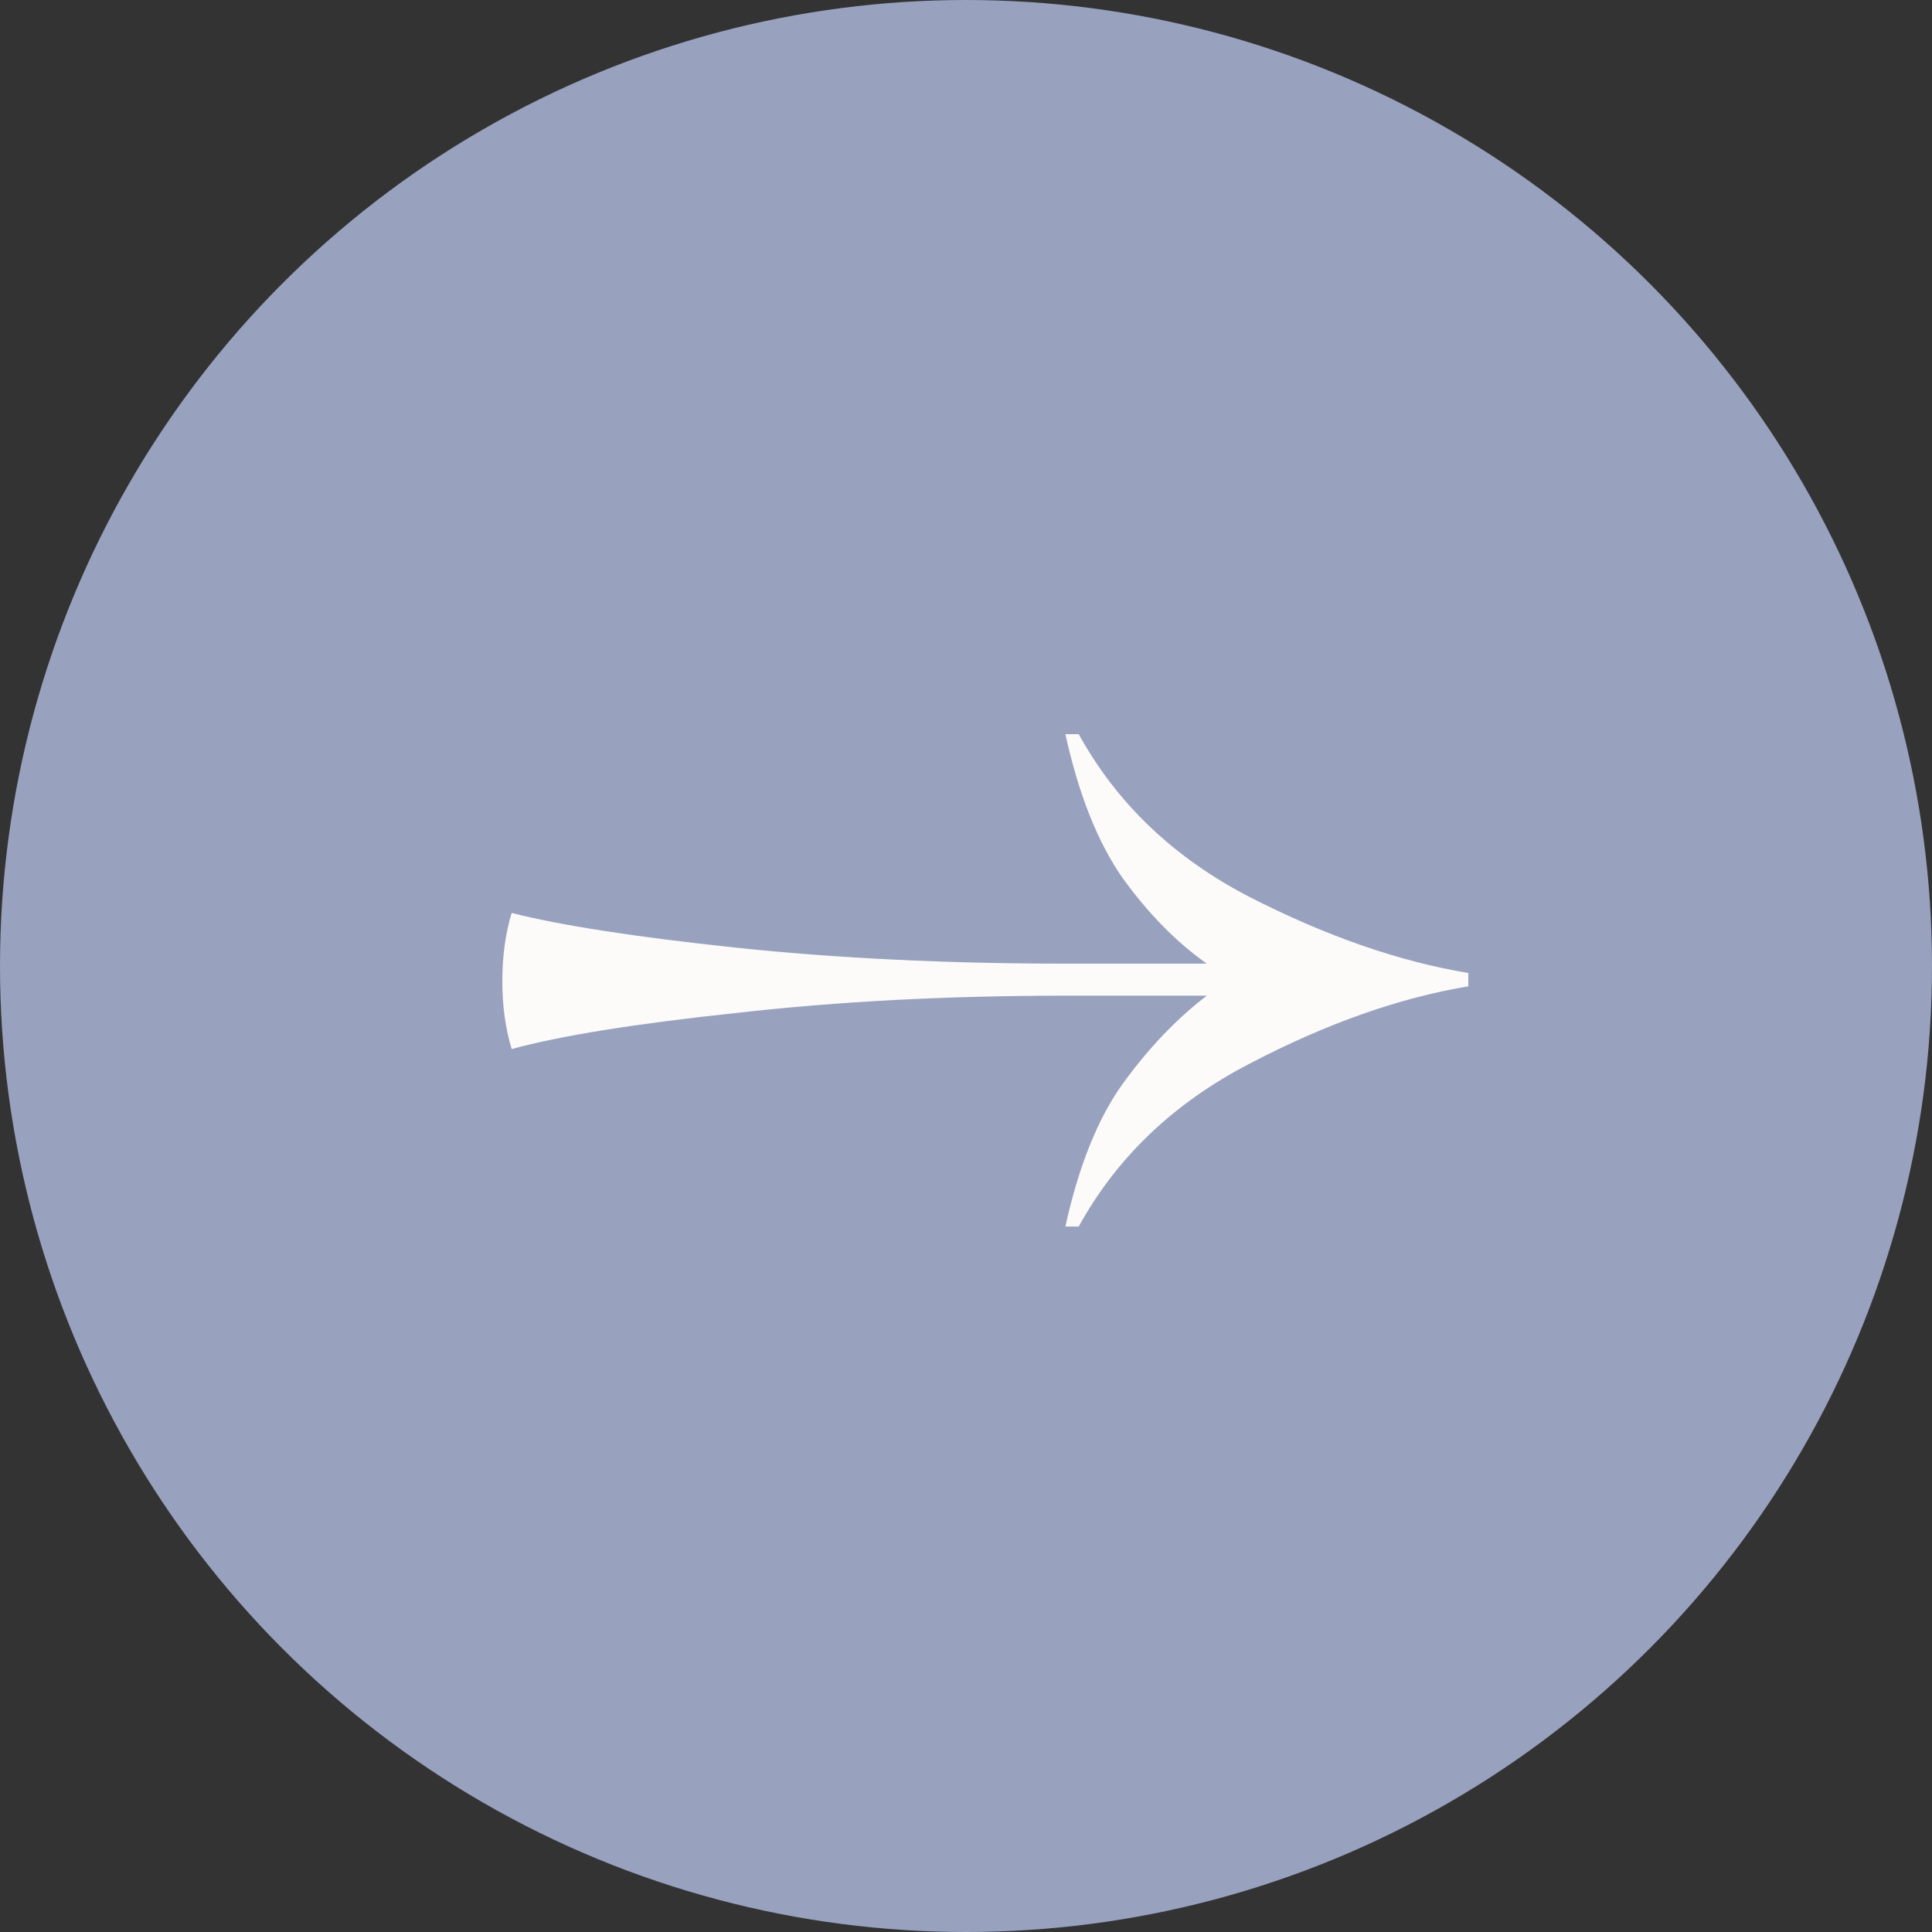
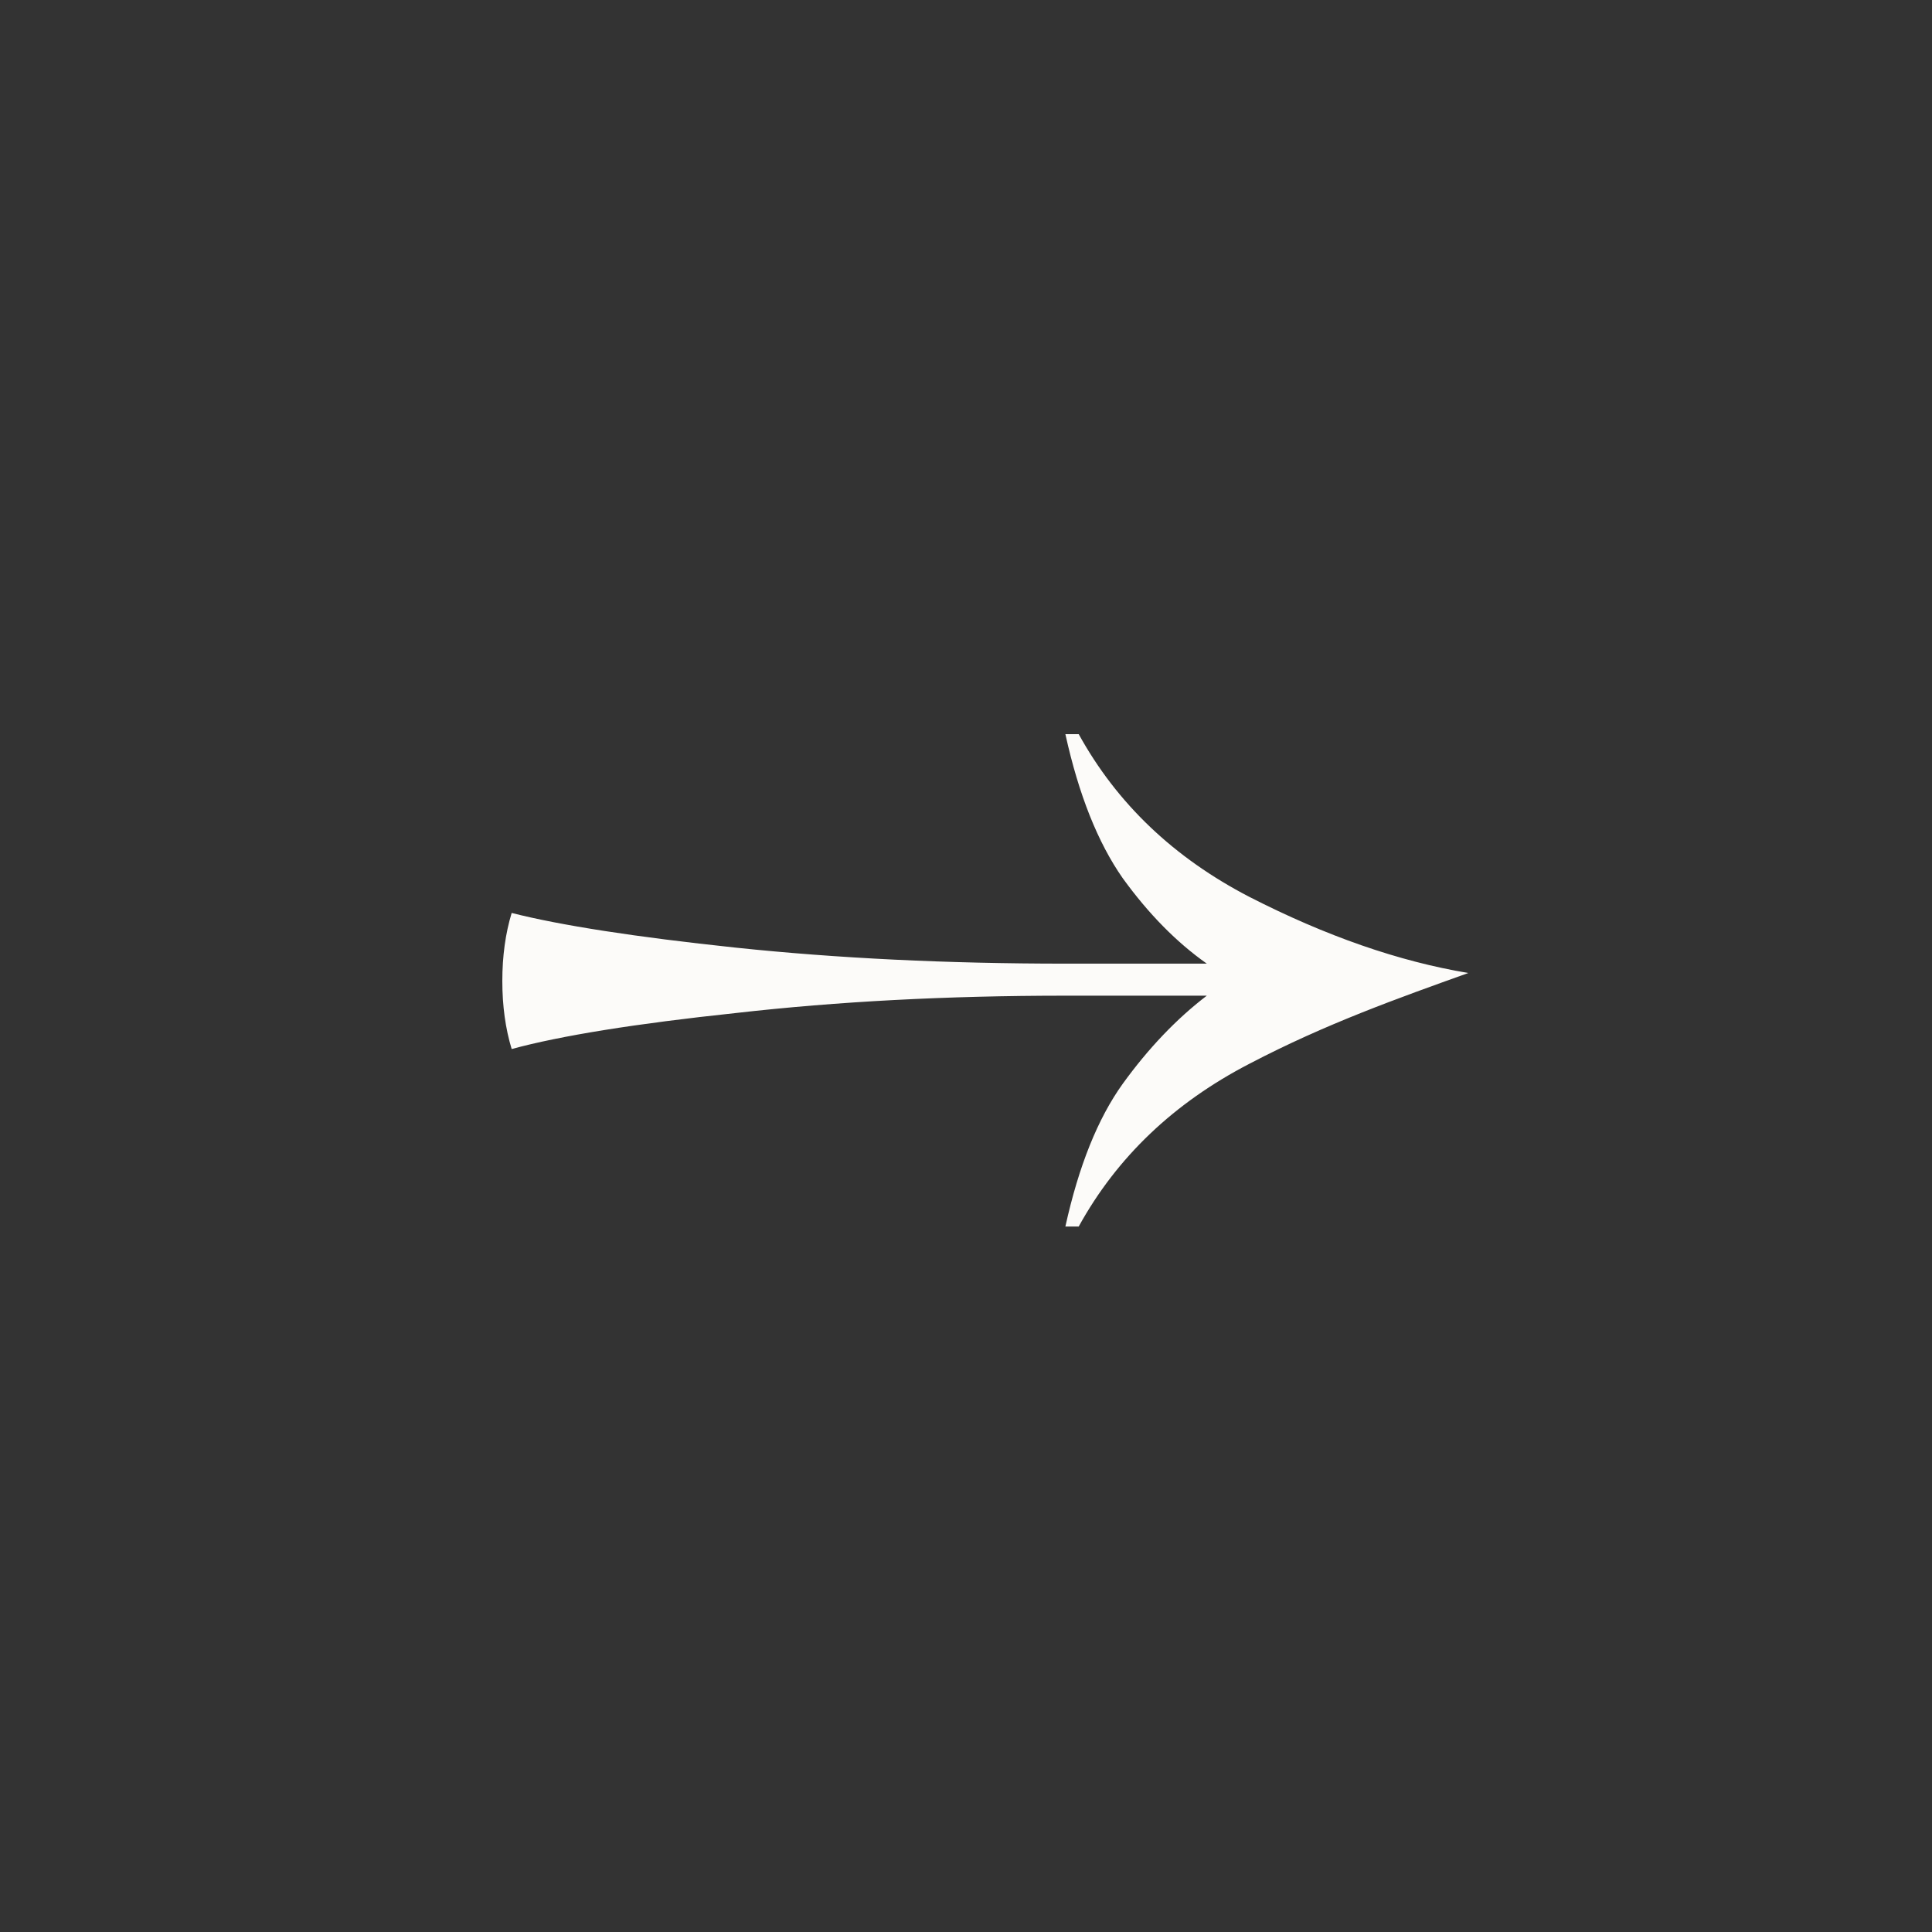
<svg xmlns="http://www.w3.org/2000/svg" width="50" height="50" viewBox="0 0 50 50" fill="none">
  <rect x="0" y="0" width="50" height="50" fill="#333333" stroke="none" />
-   <circle cx="25" cy="25" r="25" fill="#98A2BF" />
-   <path d="M27.572 31.742C27.917 30.176 28.412 28.945 29.057 28.047C29.724 27.126 30.449 26.366 31.232 25.768H27.572C24.51 25.768 21.667 25.918 19.043 26.217C16.442 26.493 14.508 26.804 13.242 27.149C13.081 26.62 13 26.033 13 25.388C13 24.744 13.081 24.157 13.242 23.627C14.508 23.949 16.442 24.249 19.043 24.525C21.667 24.801 24.51 24.939 27.572 24.939H31.232C30.449 24.387 29.724 23.65 29.057 22.729C28.412 21.808 27.917 20.565 27.572 19H27.917C28.907 20.796 30.38 22.2 32.337 23.213C34.317 24.226 36.204 24.882 38 25.181V25.526C36.204 25.826 34.317 26.493 32.337 27.529C30.38 28.542 28.907 29.946 27.917 31.742H27.572Z" fill="#FCFBF9" />
+   <path d="M27.572 31.742C27.917 30.176 28.412 28.945 29.057 28.047C29.724 27.126 30.449 26.366 31.232 25.768H27.572C24.51 25.768 21.667 25.918 19.043 26.217C16.442 26.493 14.508 26.804 13.242 27.149C13.081 26.62 13 26.033 13 25.388C13 24.744 13.081 24.157 13.242 23.627C14.508 23.949 16.442 24.249 19.043 24.525C21.667 24.801 24.51 24.939 27.572 24.939H31.232C30.449 24.387 29.724 23.65 29.057 22.729C28.412 21.808 27.917 20.565 27.572 19H27.917C28.907 20.796 30.38 22.2 32.337 23.213C34.317 24.226 36.204 24.882 38 25.181C36.204 25.826 34.317 26.493 32.337 27.529C30.38 28.542 28.907 29.946 27.917 31.742H27.572Z" fill="#FCFBF9" />
</svg>